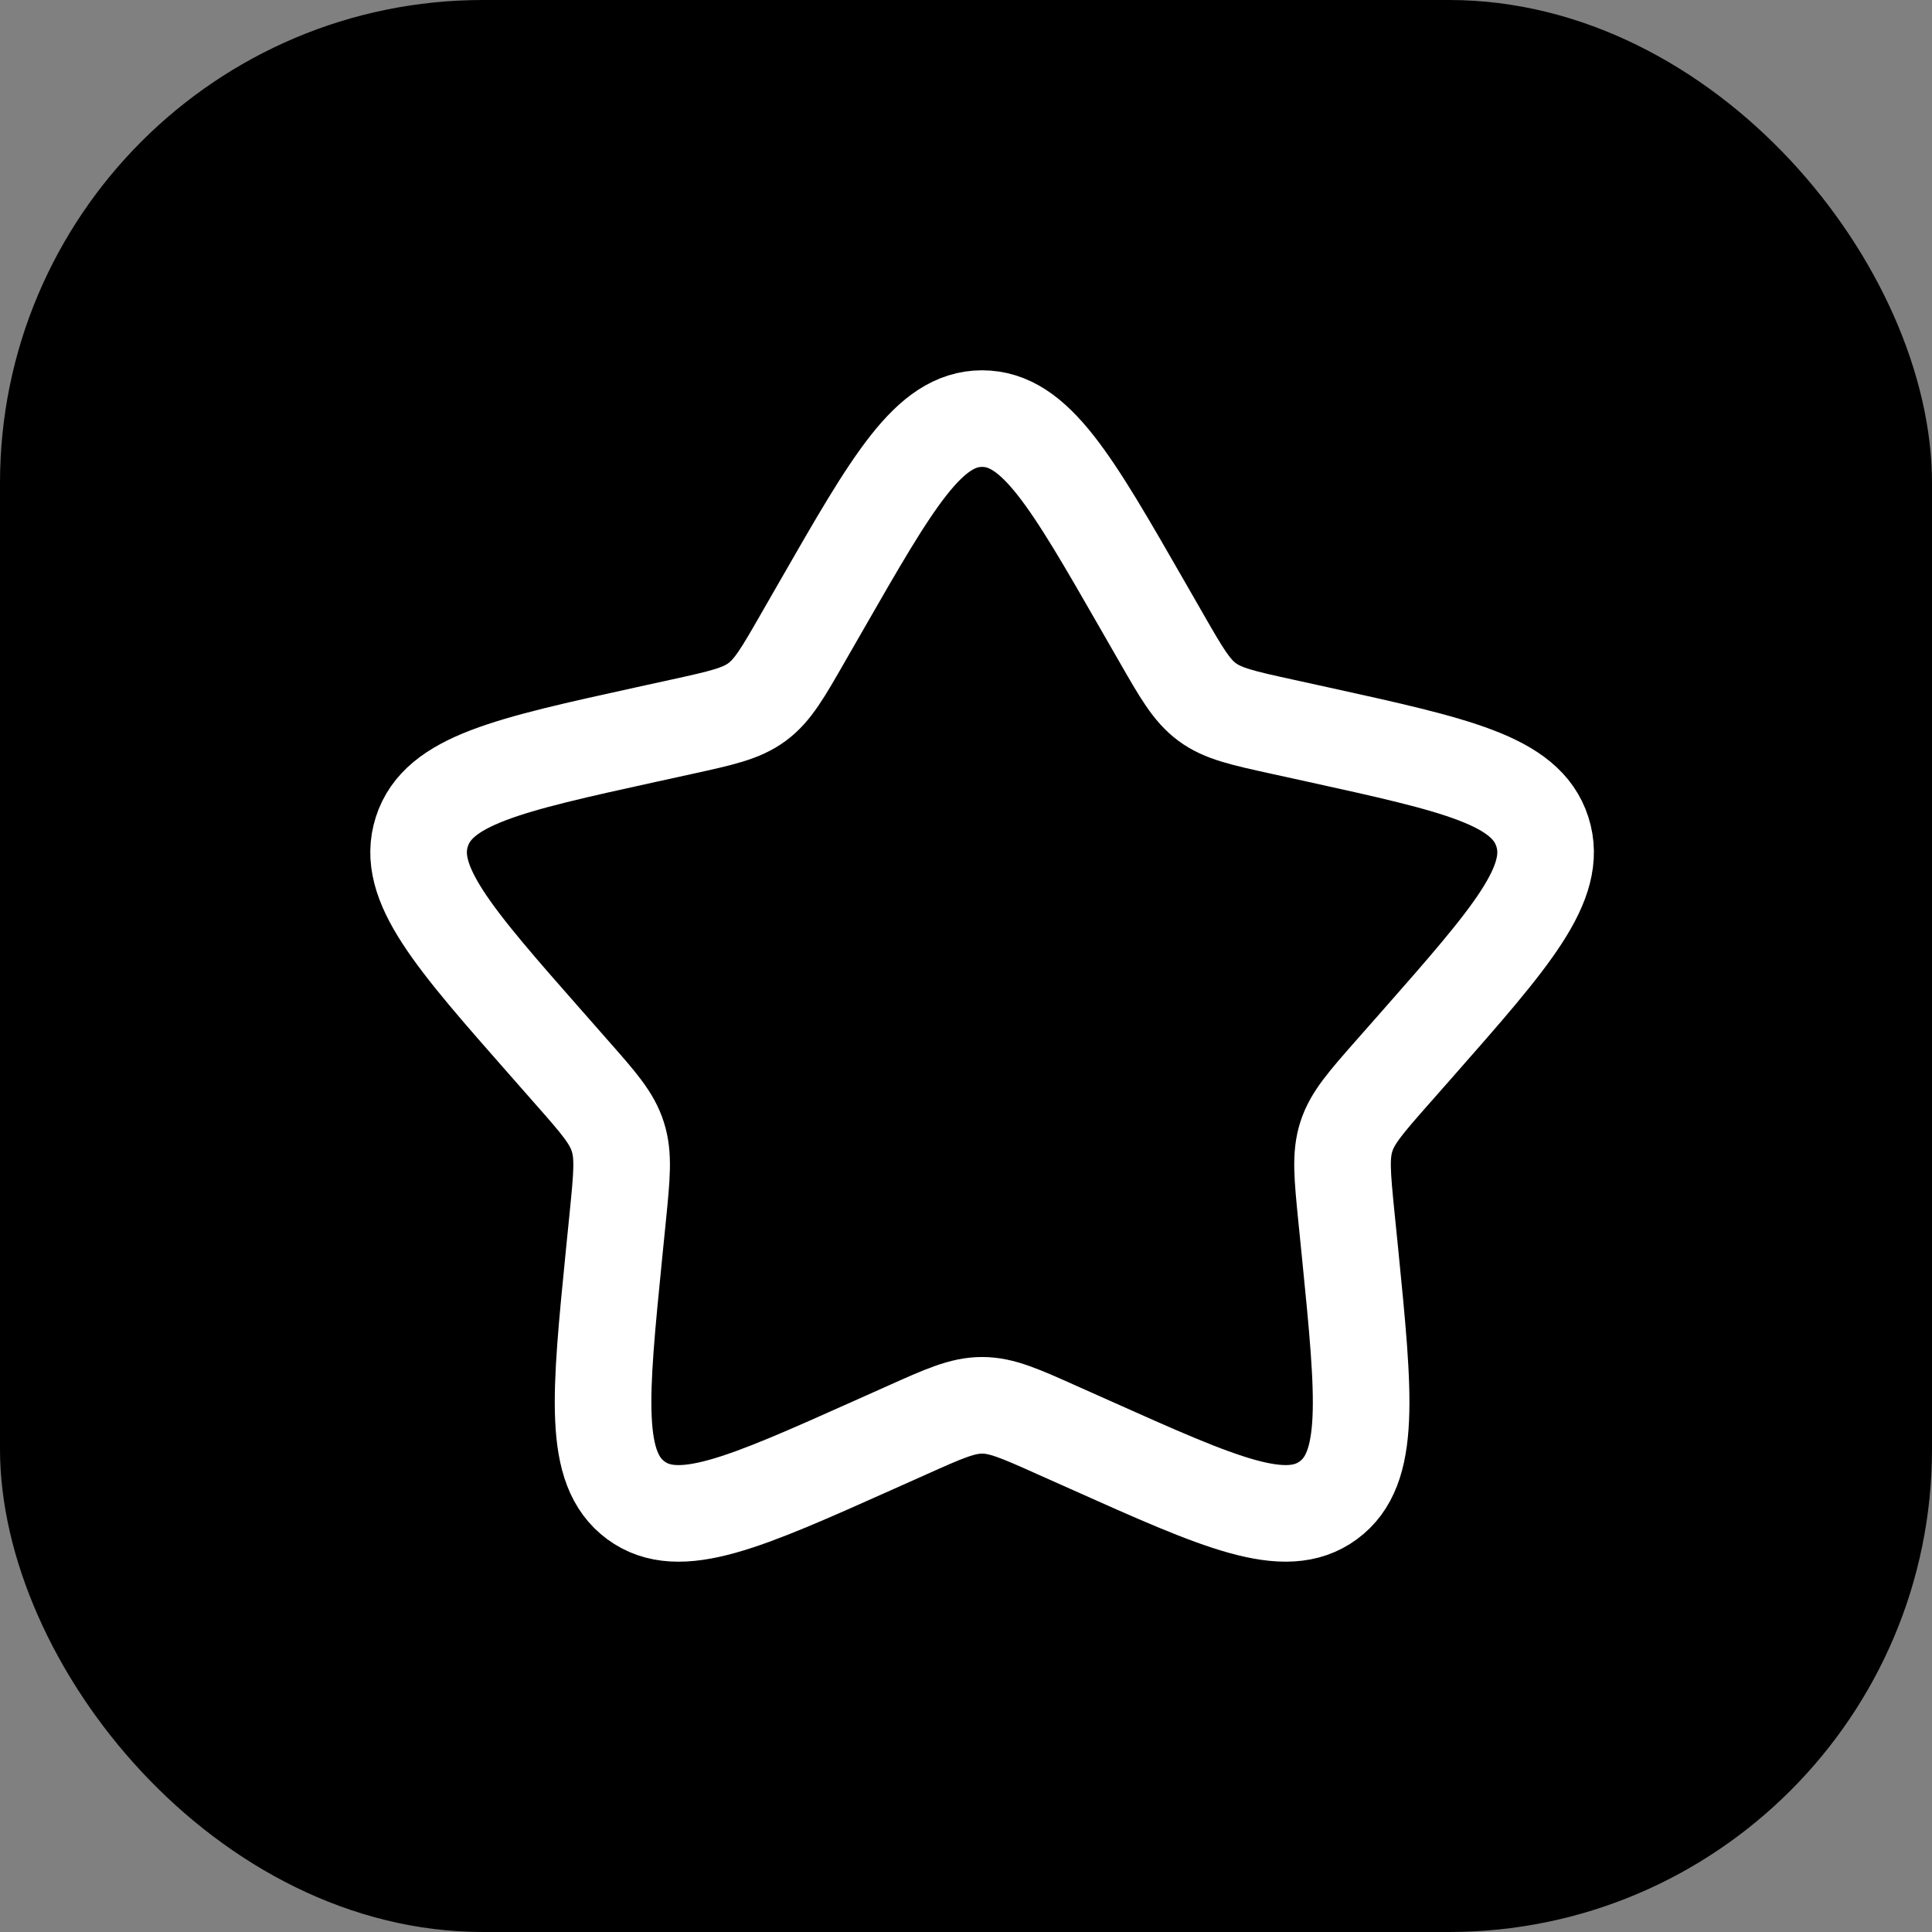
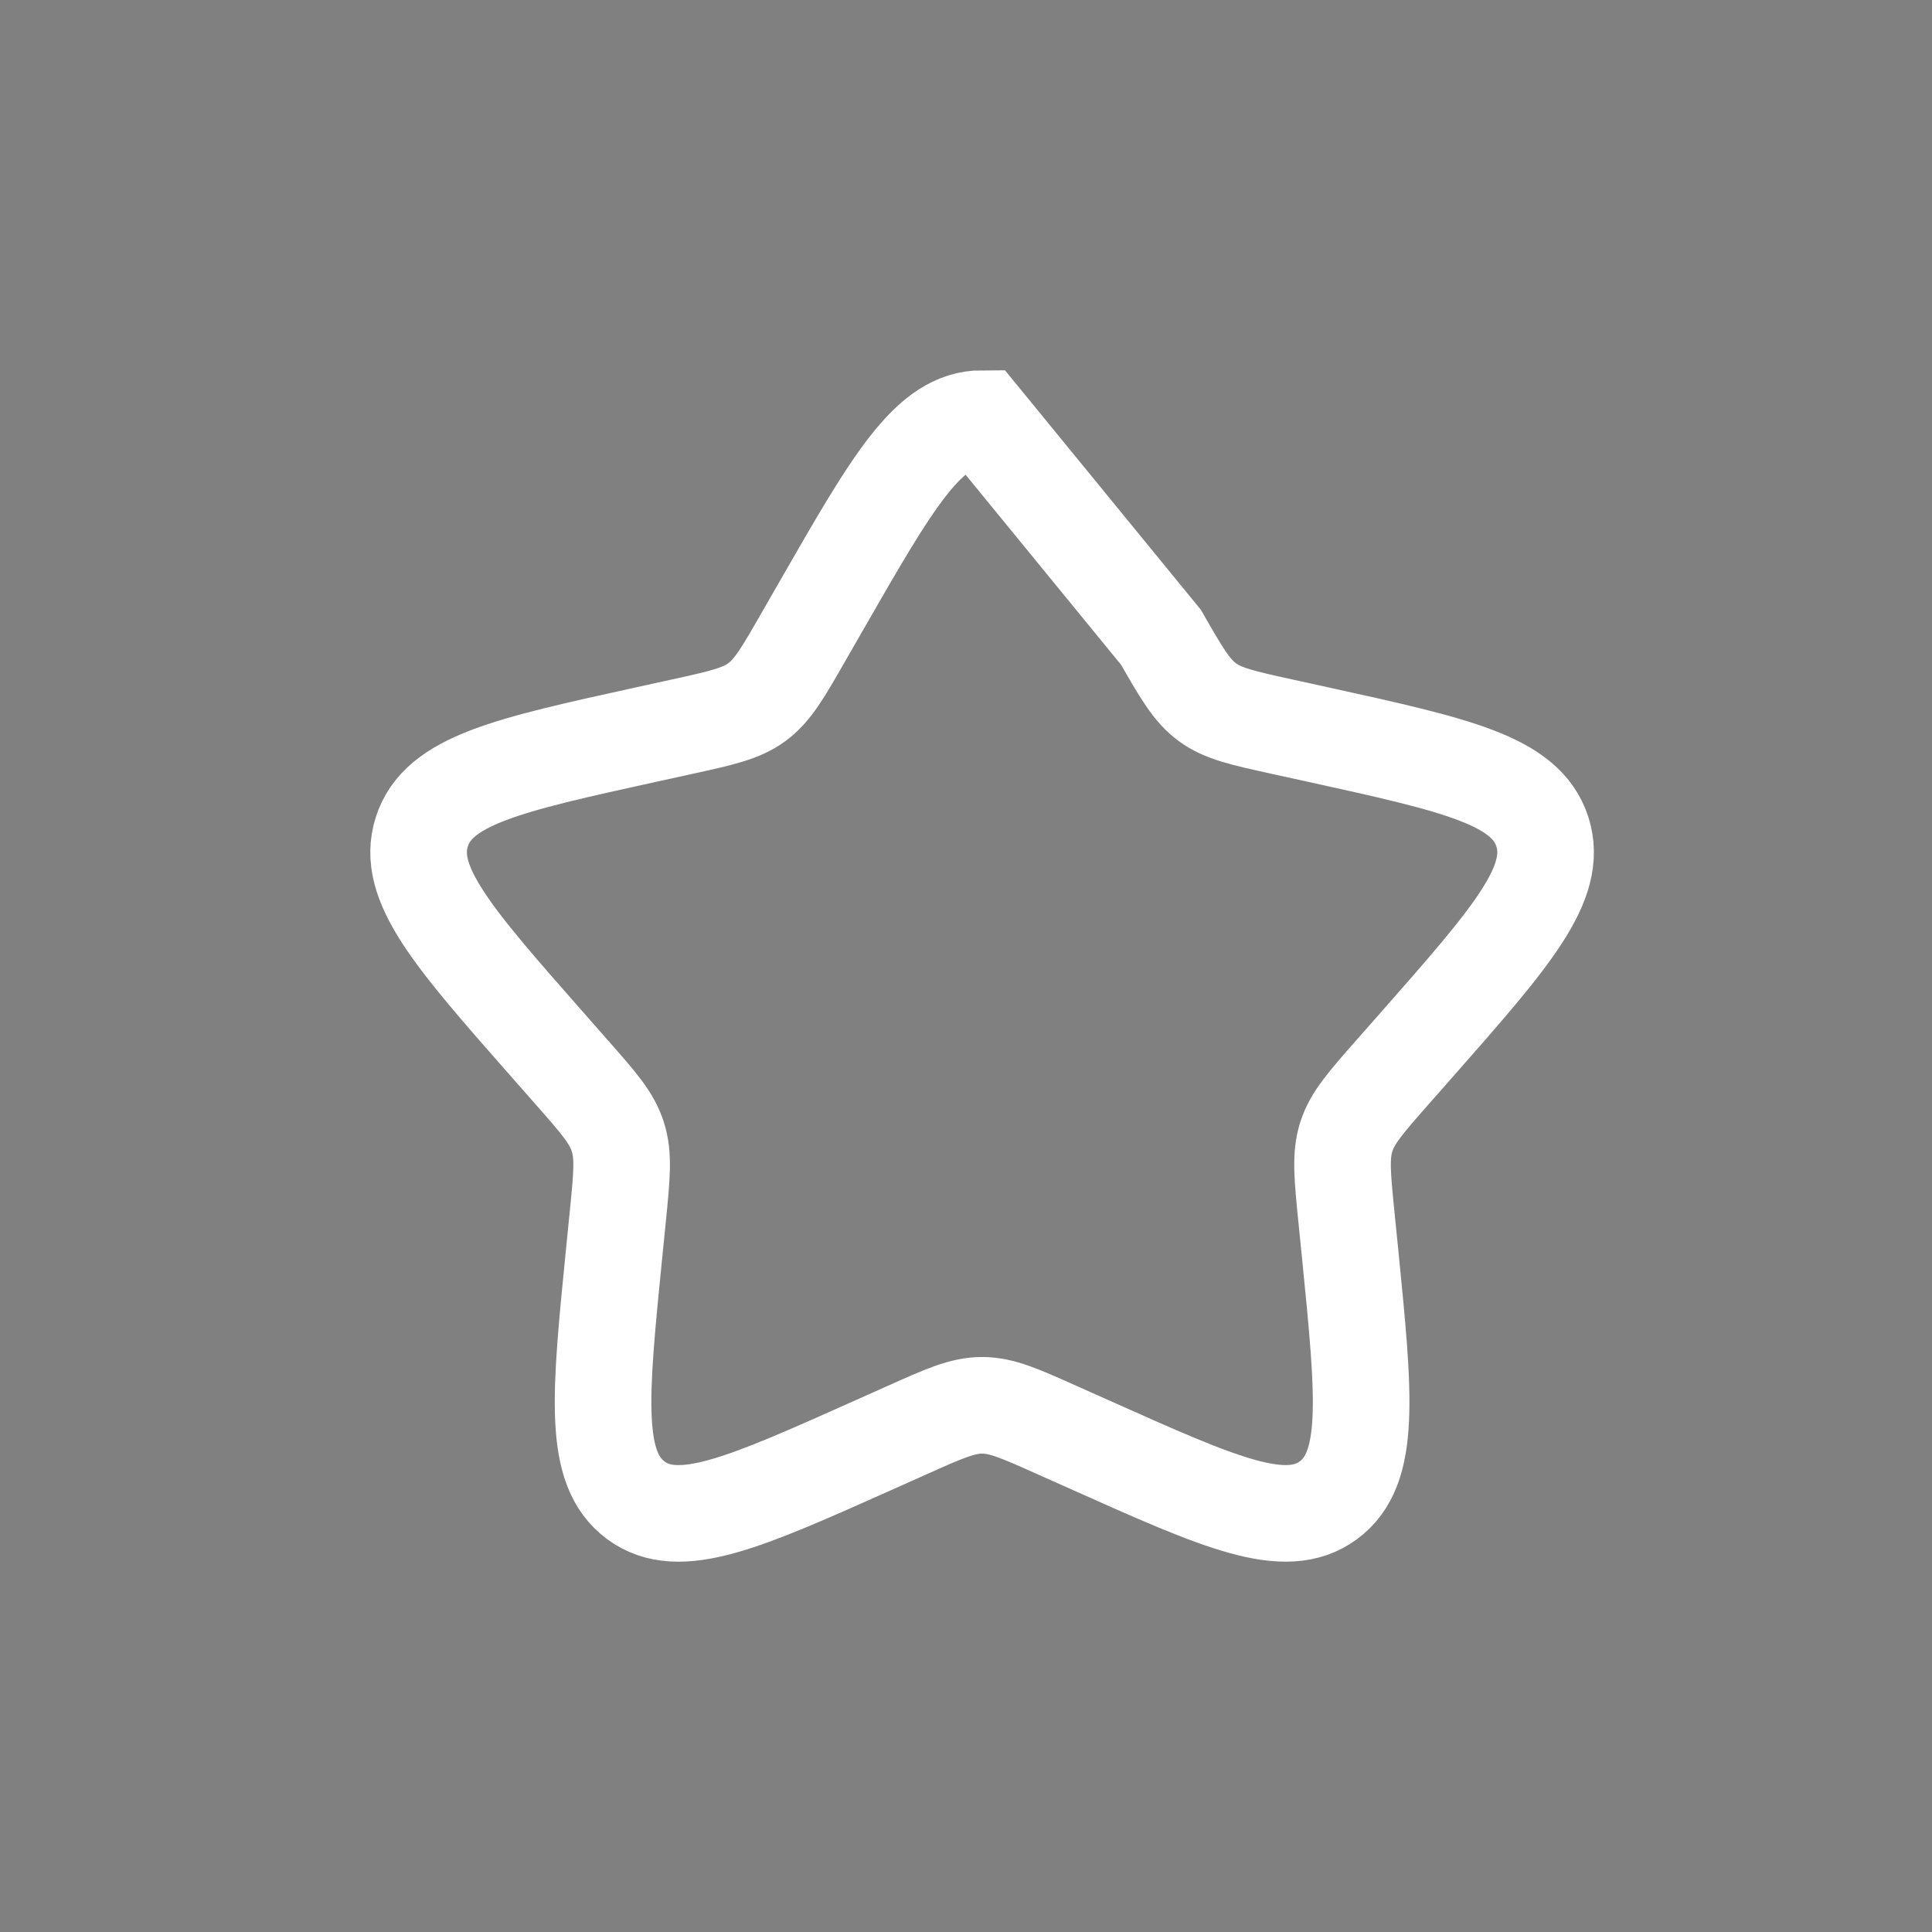
<svg xmlns="http://www.w3.org/2000/svg" width="60" height="60" viewBox="0 0 60 60" fill="none">
  <rect x="0" y="0" width="60" height="60" fill="#808080" stroke="none" />
-   <rect width="60" height="60" rx="15" fill="black" />
-   <path d="M25.518 18.794C27.735 14.931 28.843 13 30.5 13C32.157 13 33.265 14.931 35.482 18.794L36.056 19.793C36.686 20.892 37.001 21.441 37.491 21.803C37.981 22.165 38.594 22.299 39.819 22.568L40.931 22.812C45.236 23.759 47.387 24.232 47.9 25.832C48.411 27.43 46.944 29.097 44.01 32.431L43.25 33.293C42.417 34.24 41.999 34.714 41.812 35.299C41.624 35.886 41.688 36.518 41.813 37.781L41.929 38.932C42.372 43.381 42.594 45.605 41.254 46.592C39.913 47.58 37.897 46.679 33.869 44.877L32.824 44.411C31.68 43.898 31.107 43.643 30.5 43.643C29.893 43.643 29.32 43.898 28.176 44.411L27.133 44.877C23.103 46.679 21.087 47.58 19.748 46.594C18.406 45.605 18.628 43.381 19.071 38.932L19.186 37.783C19.312 36.518 19.375 35.886 19.186 35.301C19.001 34.714 18.583 34.24 17.75 33.295L16.99 32.431C14.056 29.099 12.589 27.431 13.1 25.832C13.611 24.232 15.765 23.758 20.07 22.812L21.183 22.568C22.406 22.299 23.017 22.165 23.509 21.803C24.001 21.441 24.314 20.892 24.944 19.793L25.518 18.794Z" stroke="white" stroke-width="3" />
+   <path d="M25.518 18.794C27.735 14.931 28.843 13 30.5 13L36.056 19.793C36.686 20.892 37.001 21.441 37.491 21.803C37.981 22.165 38.594 22.299 39.819 22.568L40.931 22.812C45.236 23.759 47.387 24.232 47.9 25.832C48.411 27.43 46.944 29.097 44.01 32.431L43.25 33.293C42.417 34.24 41.999 34.714 41.812 35.299C41.624 35.886 41.688 36.518 41.813 37.781L41.929 38.932C42.372 43.381 42.594 45.605 41.254 46.592C39.913 47.58 37.897 46.679 33.869 44.877L32.824 44.411C31.68 43.898 31.107 43.643 30.5 43.643C29.893 43.643 29.32 43.898 28.176 44.411L27.133 44.877C23.103 46.679 21.087 47.58 19.748 46.594C18.406 45.605 18.628 43.381 19.071 38.932L19.186 37.783C19.312 36.518 19.375 35.886 19.186 35.301C19.001 34.714 18.583 34.24 17.75 33.295L16.99 32.431C14.056 29.099 12.589 27.431 13.1 25.832C13.611 24.232 15.765 23.758 20.07 22.812L21.183 22.568C22.406 22.299 23.017 22.165 23.509 21.803C24.001 21.441 24.314 20.892 24.944 19.793L25.518 18.794Z" stroke="white" stroke-width="3" />
</svg>